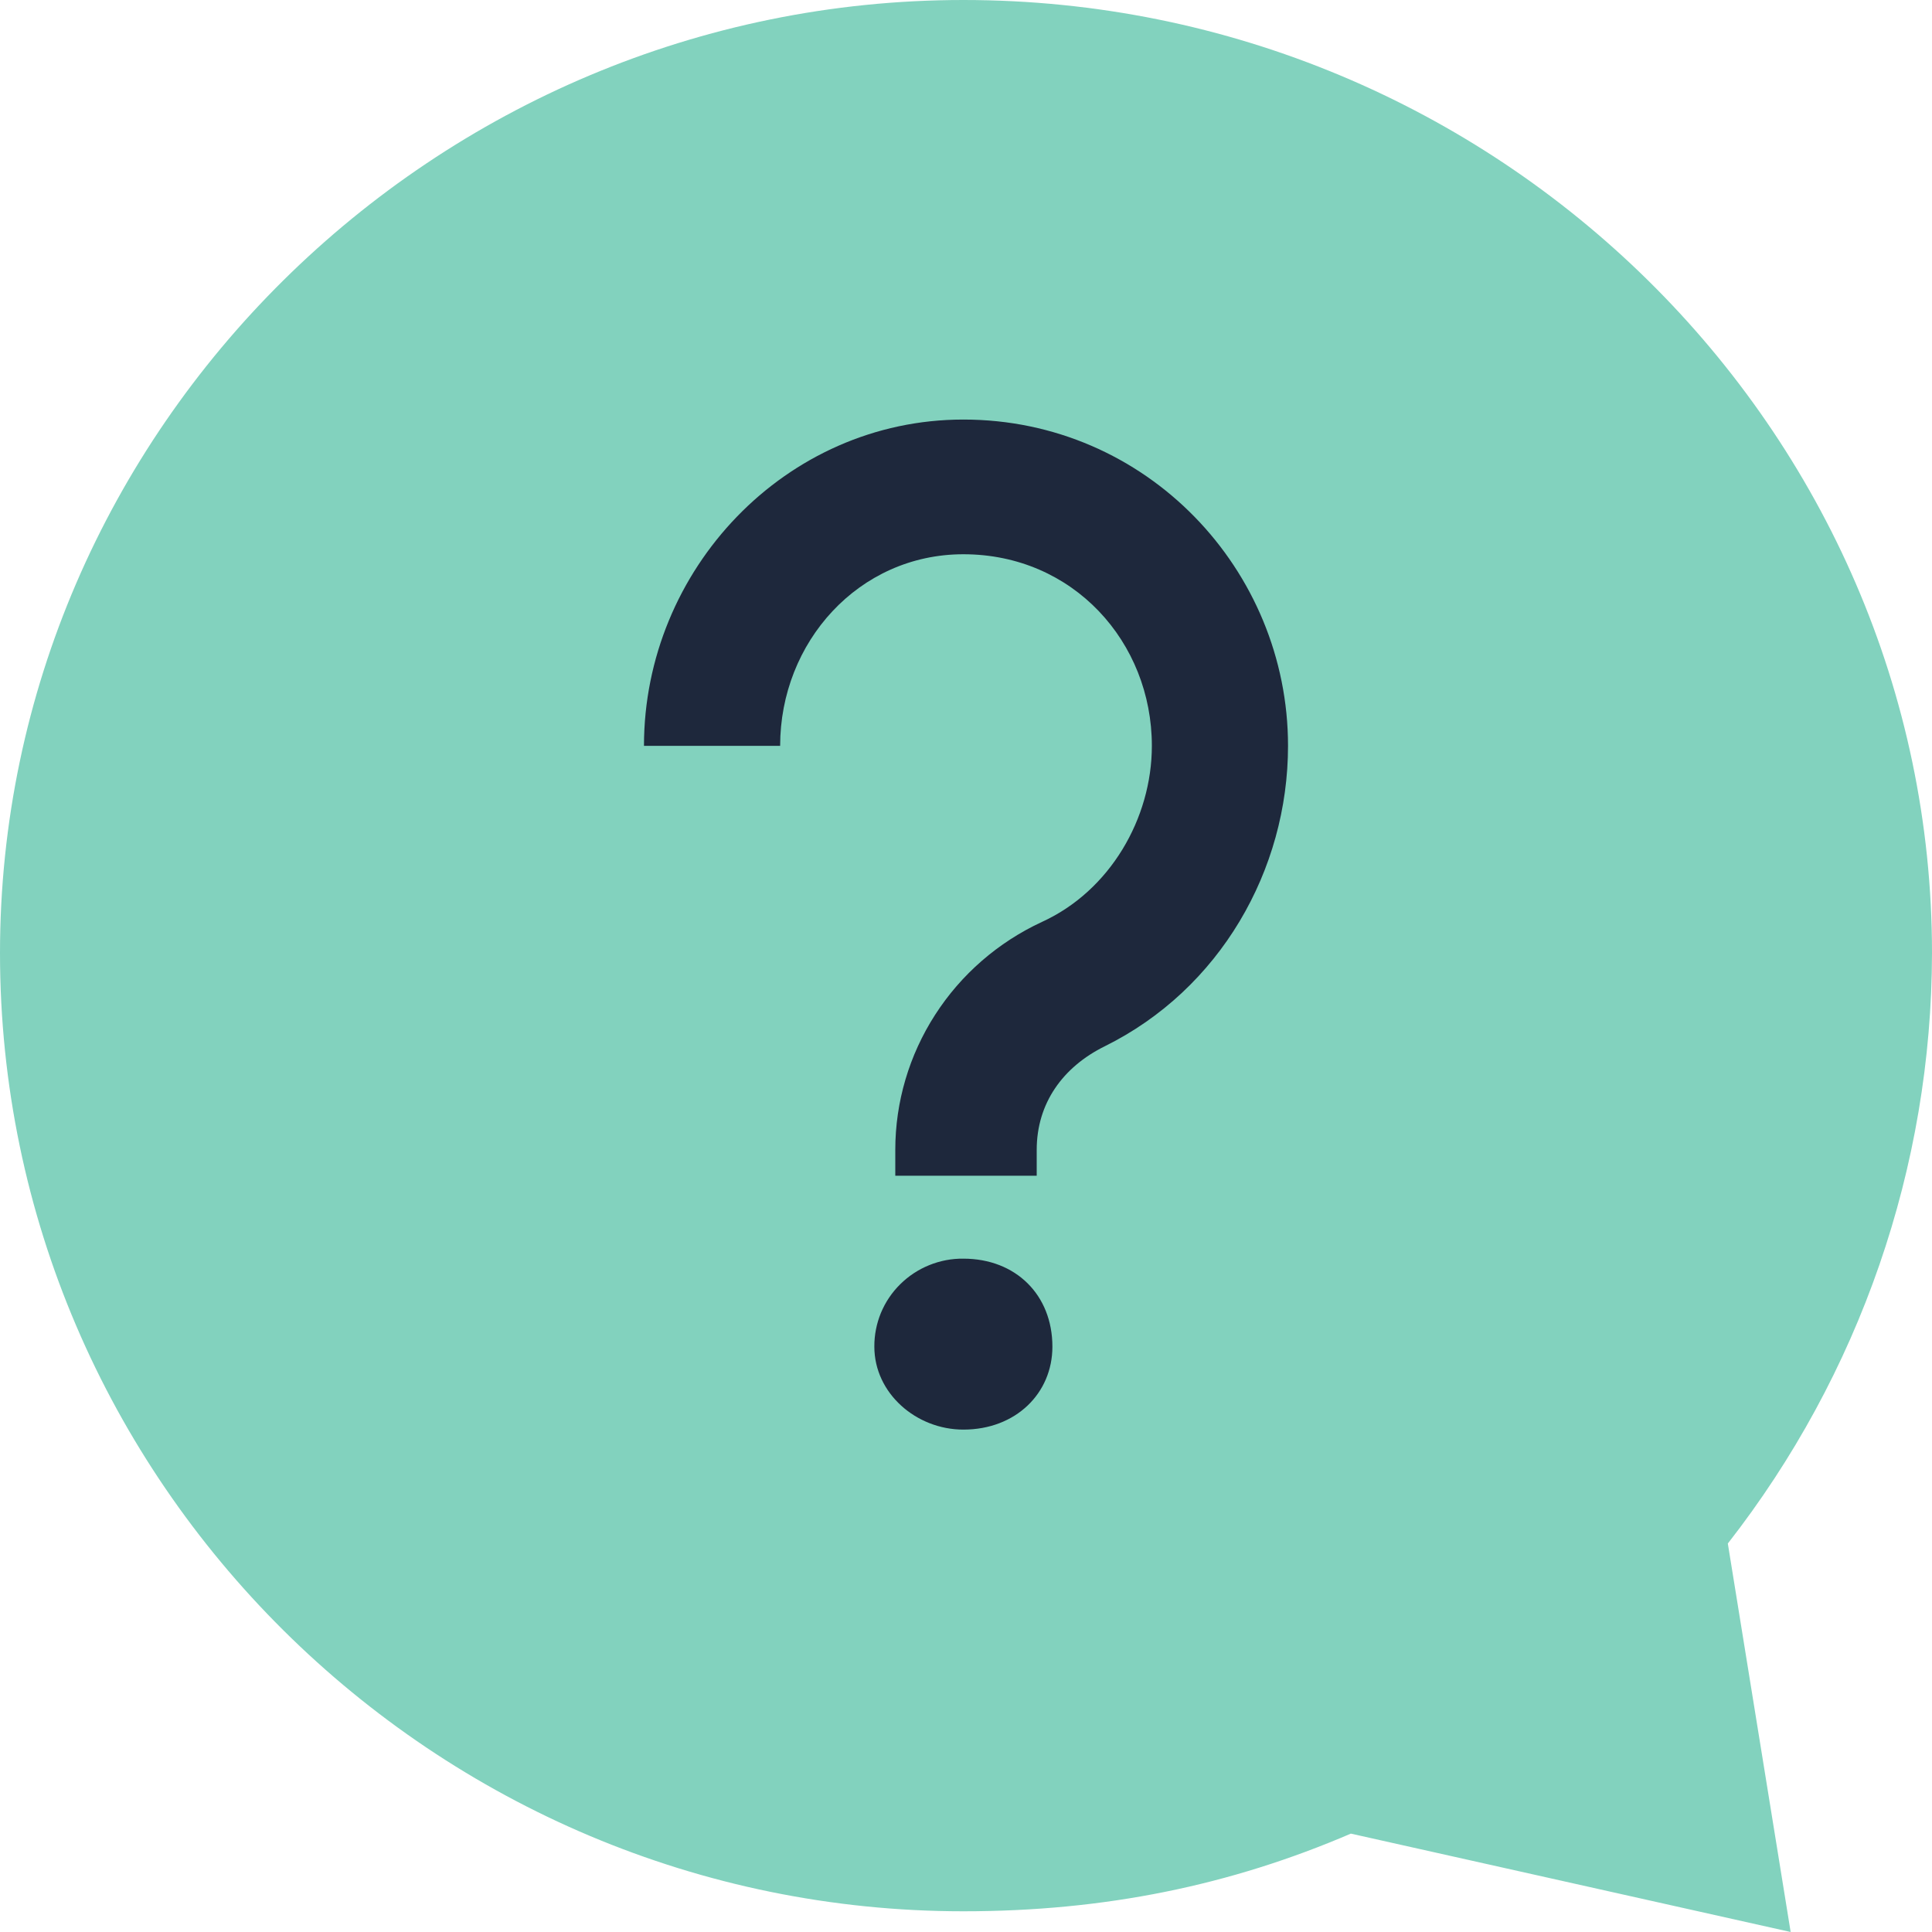
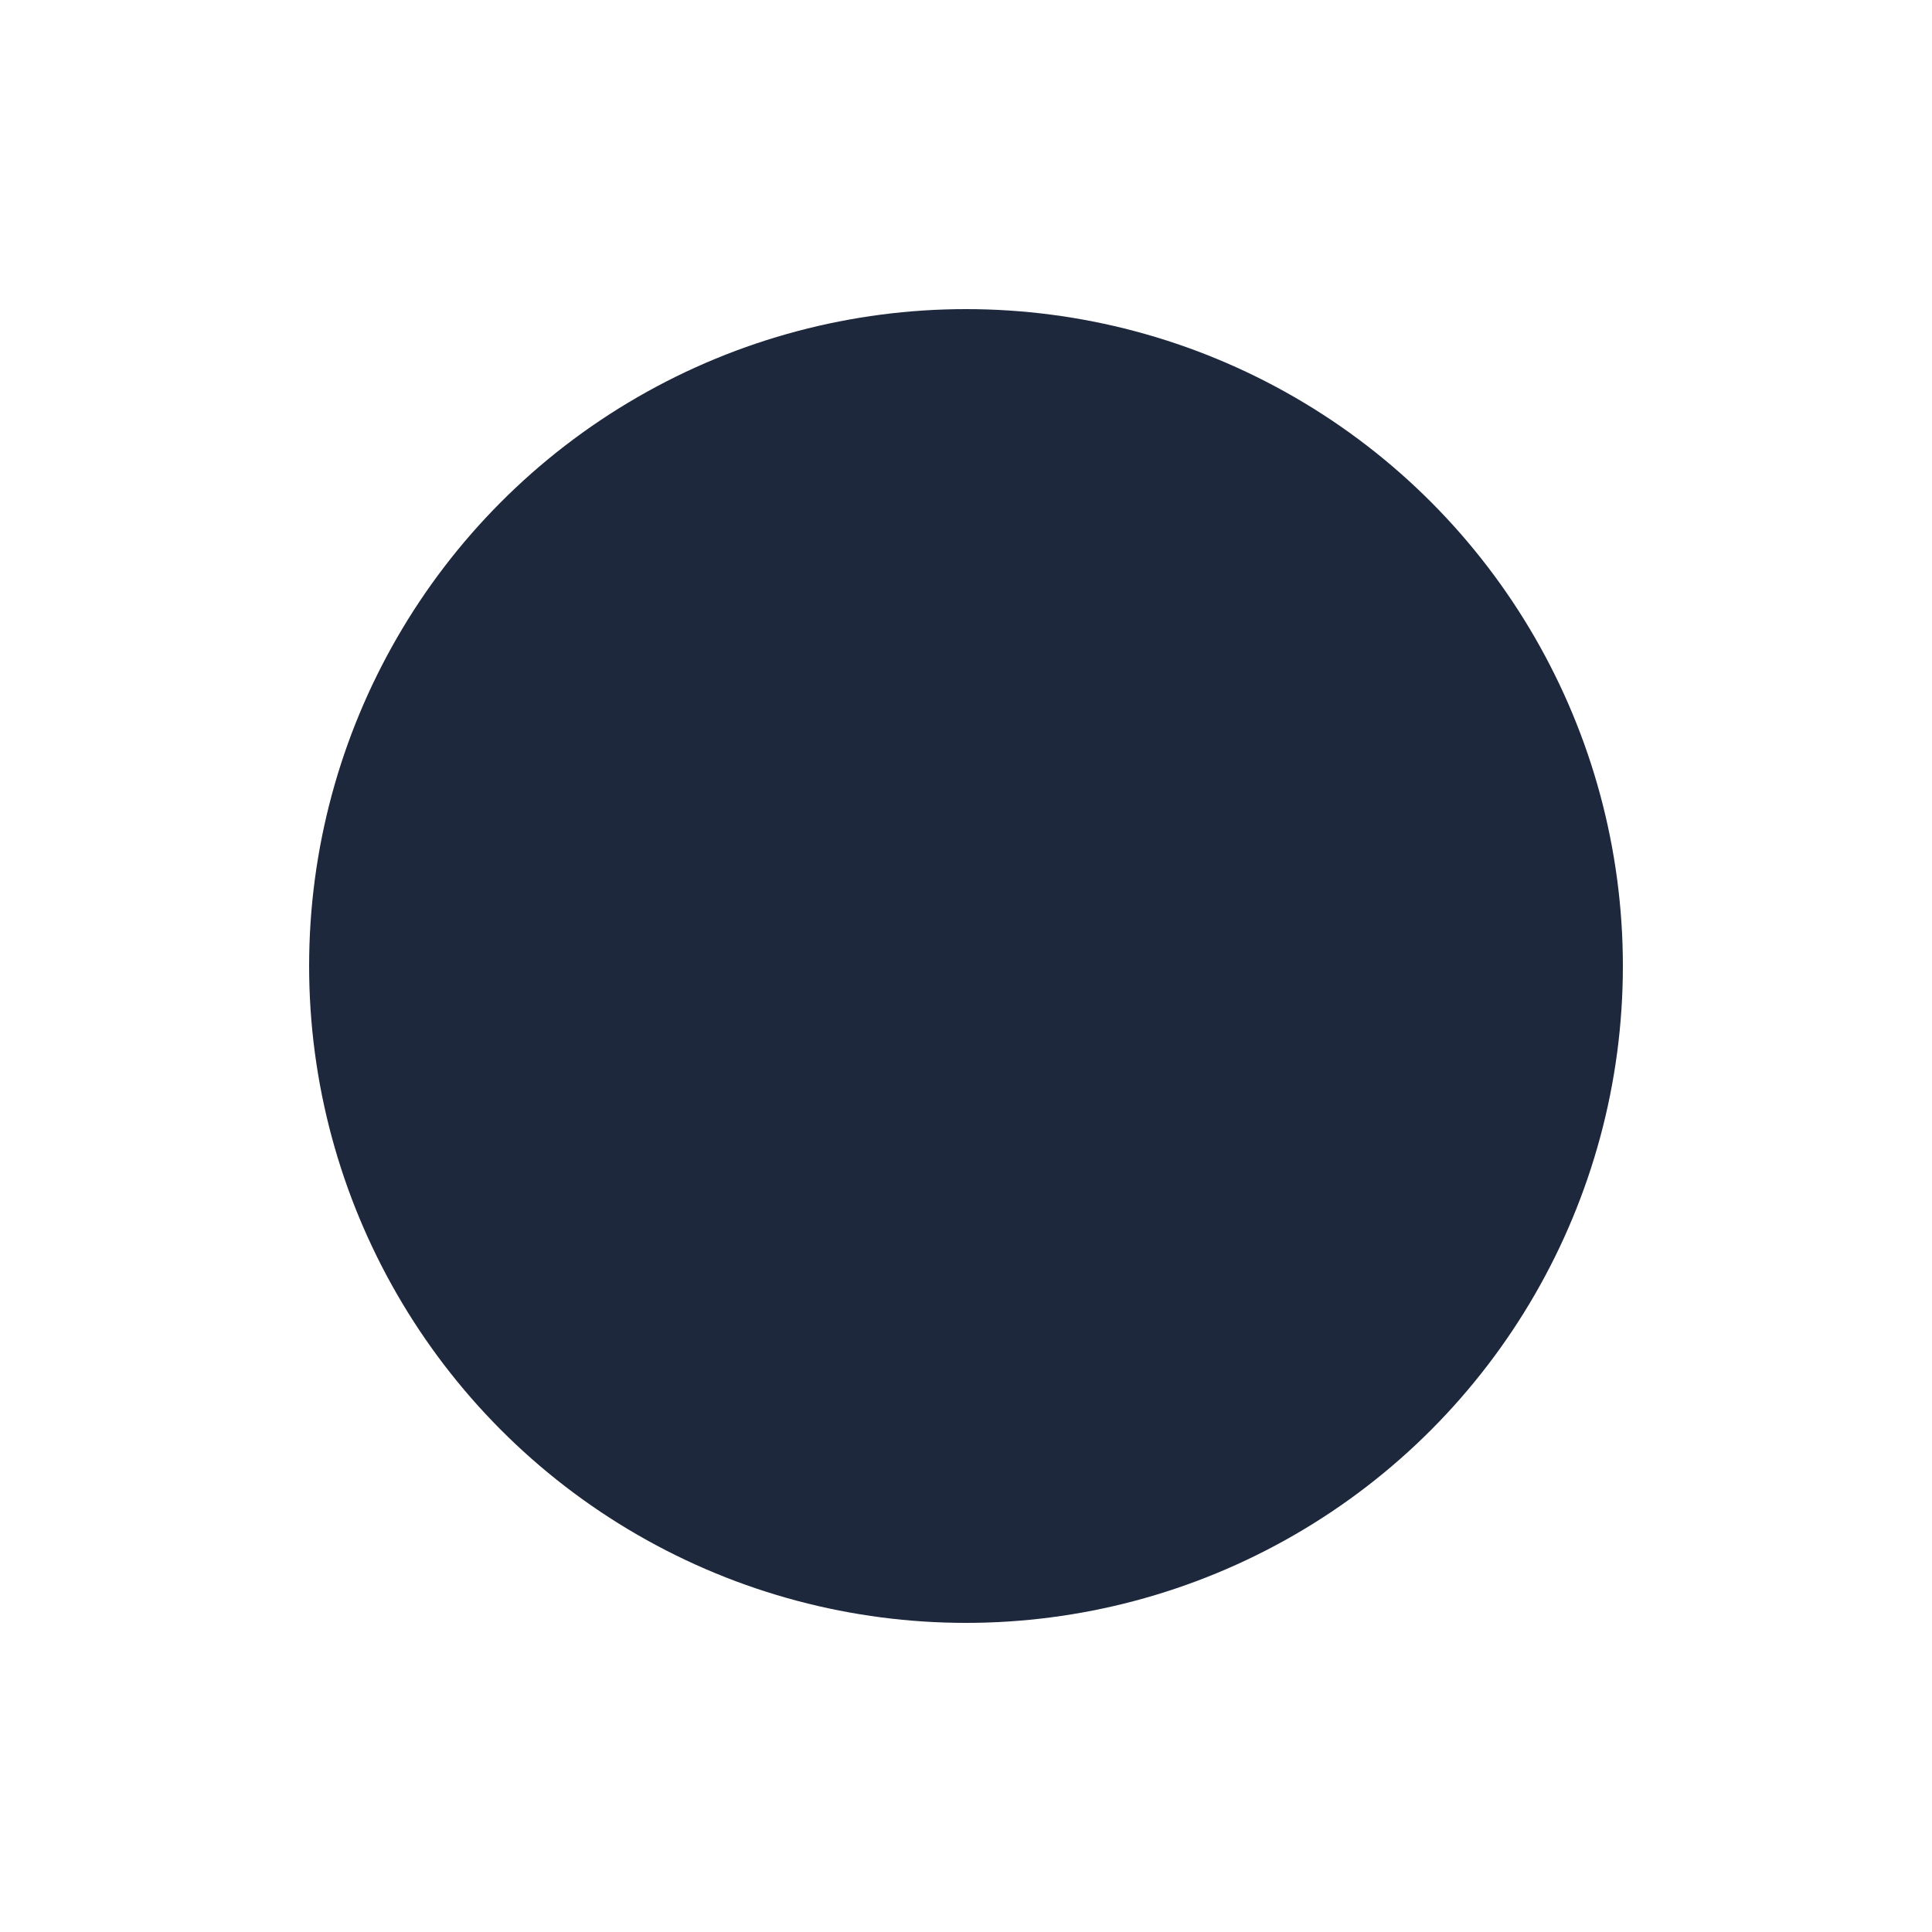
<svg xmlns="http://www.w3.org/2000/svg" width="25" height="25" viewBox="0 0 25 25" fill="none">
  <circle cx="12.5" cy="12.5" r="8.5" fill="#1E283C" />
-   <path fill-rule="evenodd" clip-rule="evenodd" d="M12.466 0C19.377 0 25 5.563 25 12.332C24.996 15.098 24.067 17.785 22.358 19.973L23.171 25L17.48 23.727C15.921 24.397 14.295 24.732 12.466 24.732C5.623 24.732 0 19.169 0 12.332C0 5.563 5.623 0 12.466 0ZM8.333 9.651C8.333 7.373 10.163 5.429 12.466 5.429C14.837 5.429 16.667 7.373 16.667 9.651C16.667 11.26 15.786 12.802 14.295 13.539C13.753 13.807 13.415 14.276 13.415 14.879V15.214H11.585V14.879C11.585 14.26 11.764 13.654 12.1 13.132C12.436 12.609 12.915 12.193 13.482 11.93C14.363 11.528 14.905 10.59 14.905 9.651C14.905 8.311 13.889 7.172 12.466 7.172C11.111 7.172 10.095 8.311 10.095 9.651H8.333ZM12.466 16.287C13.144 16.287 13.618 16.756 13.618 17.426C13.618 18.029 13.144 18.499 12.466 18.499C11.856 18.499 11.314 18.029 11.314 17.426C11.313 17.276 11.342 17.128 11.399 16.989C11.457 16.85 11.541 16.724 11.649 16.618C11.756 16.512 11.883 16.428 12.024 16.371C12.164 16.314 12.315 16.285 12.466 16.287Z" fill="#82D2BE" />
</svg>